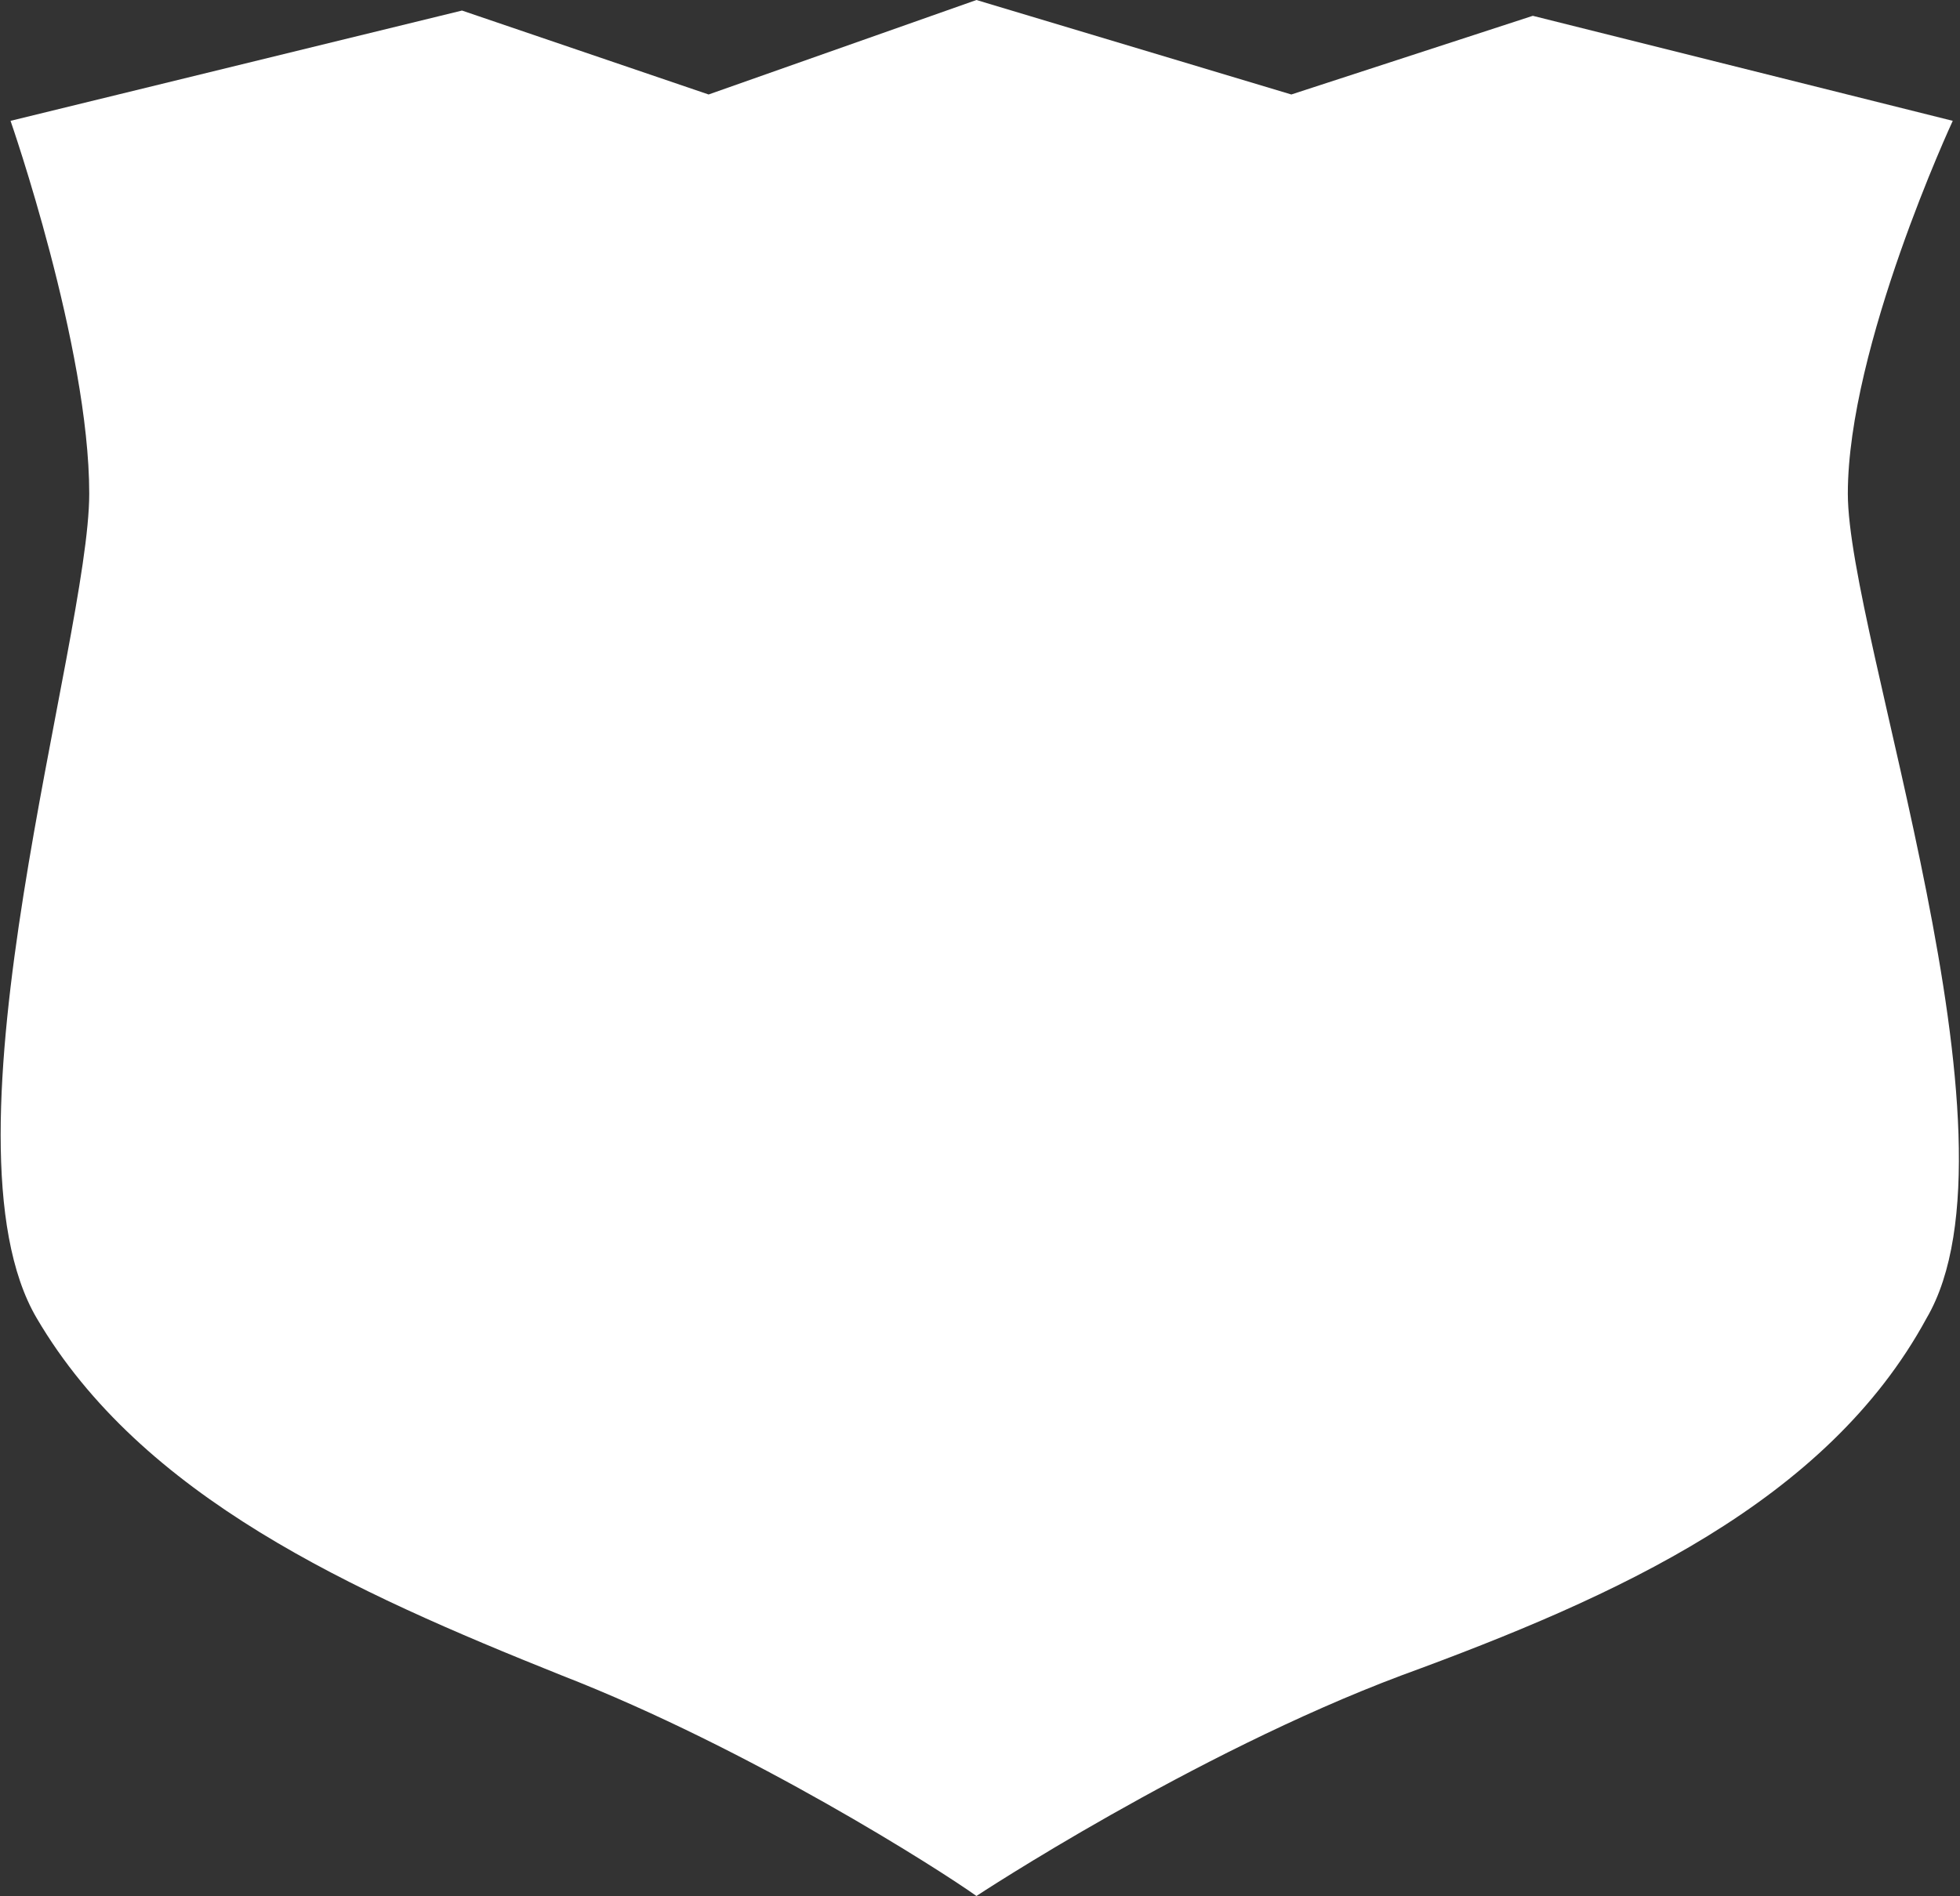
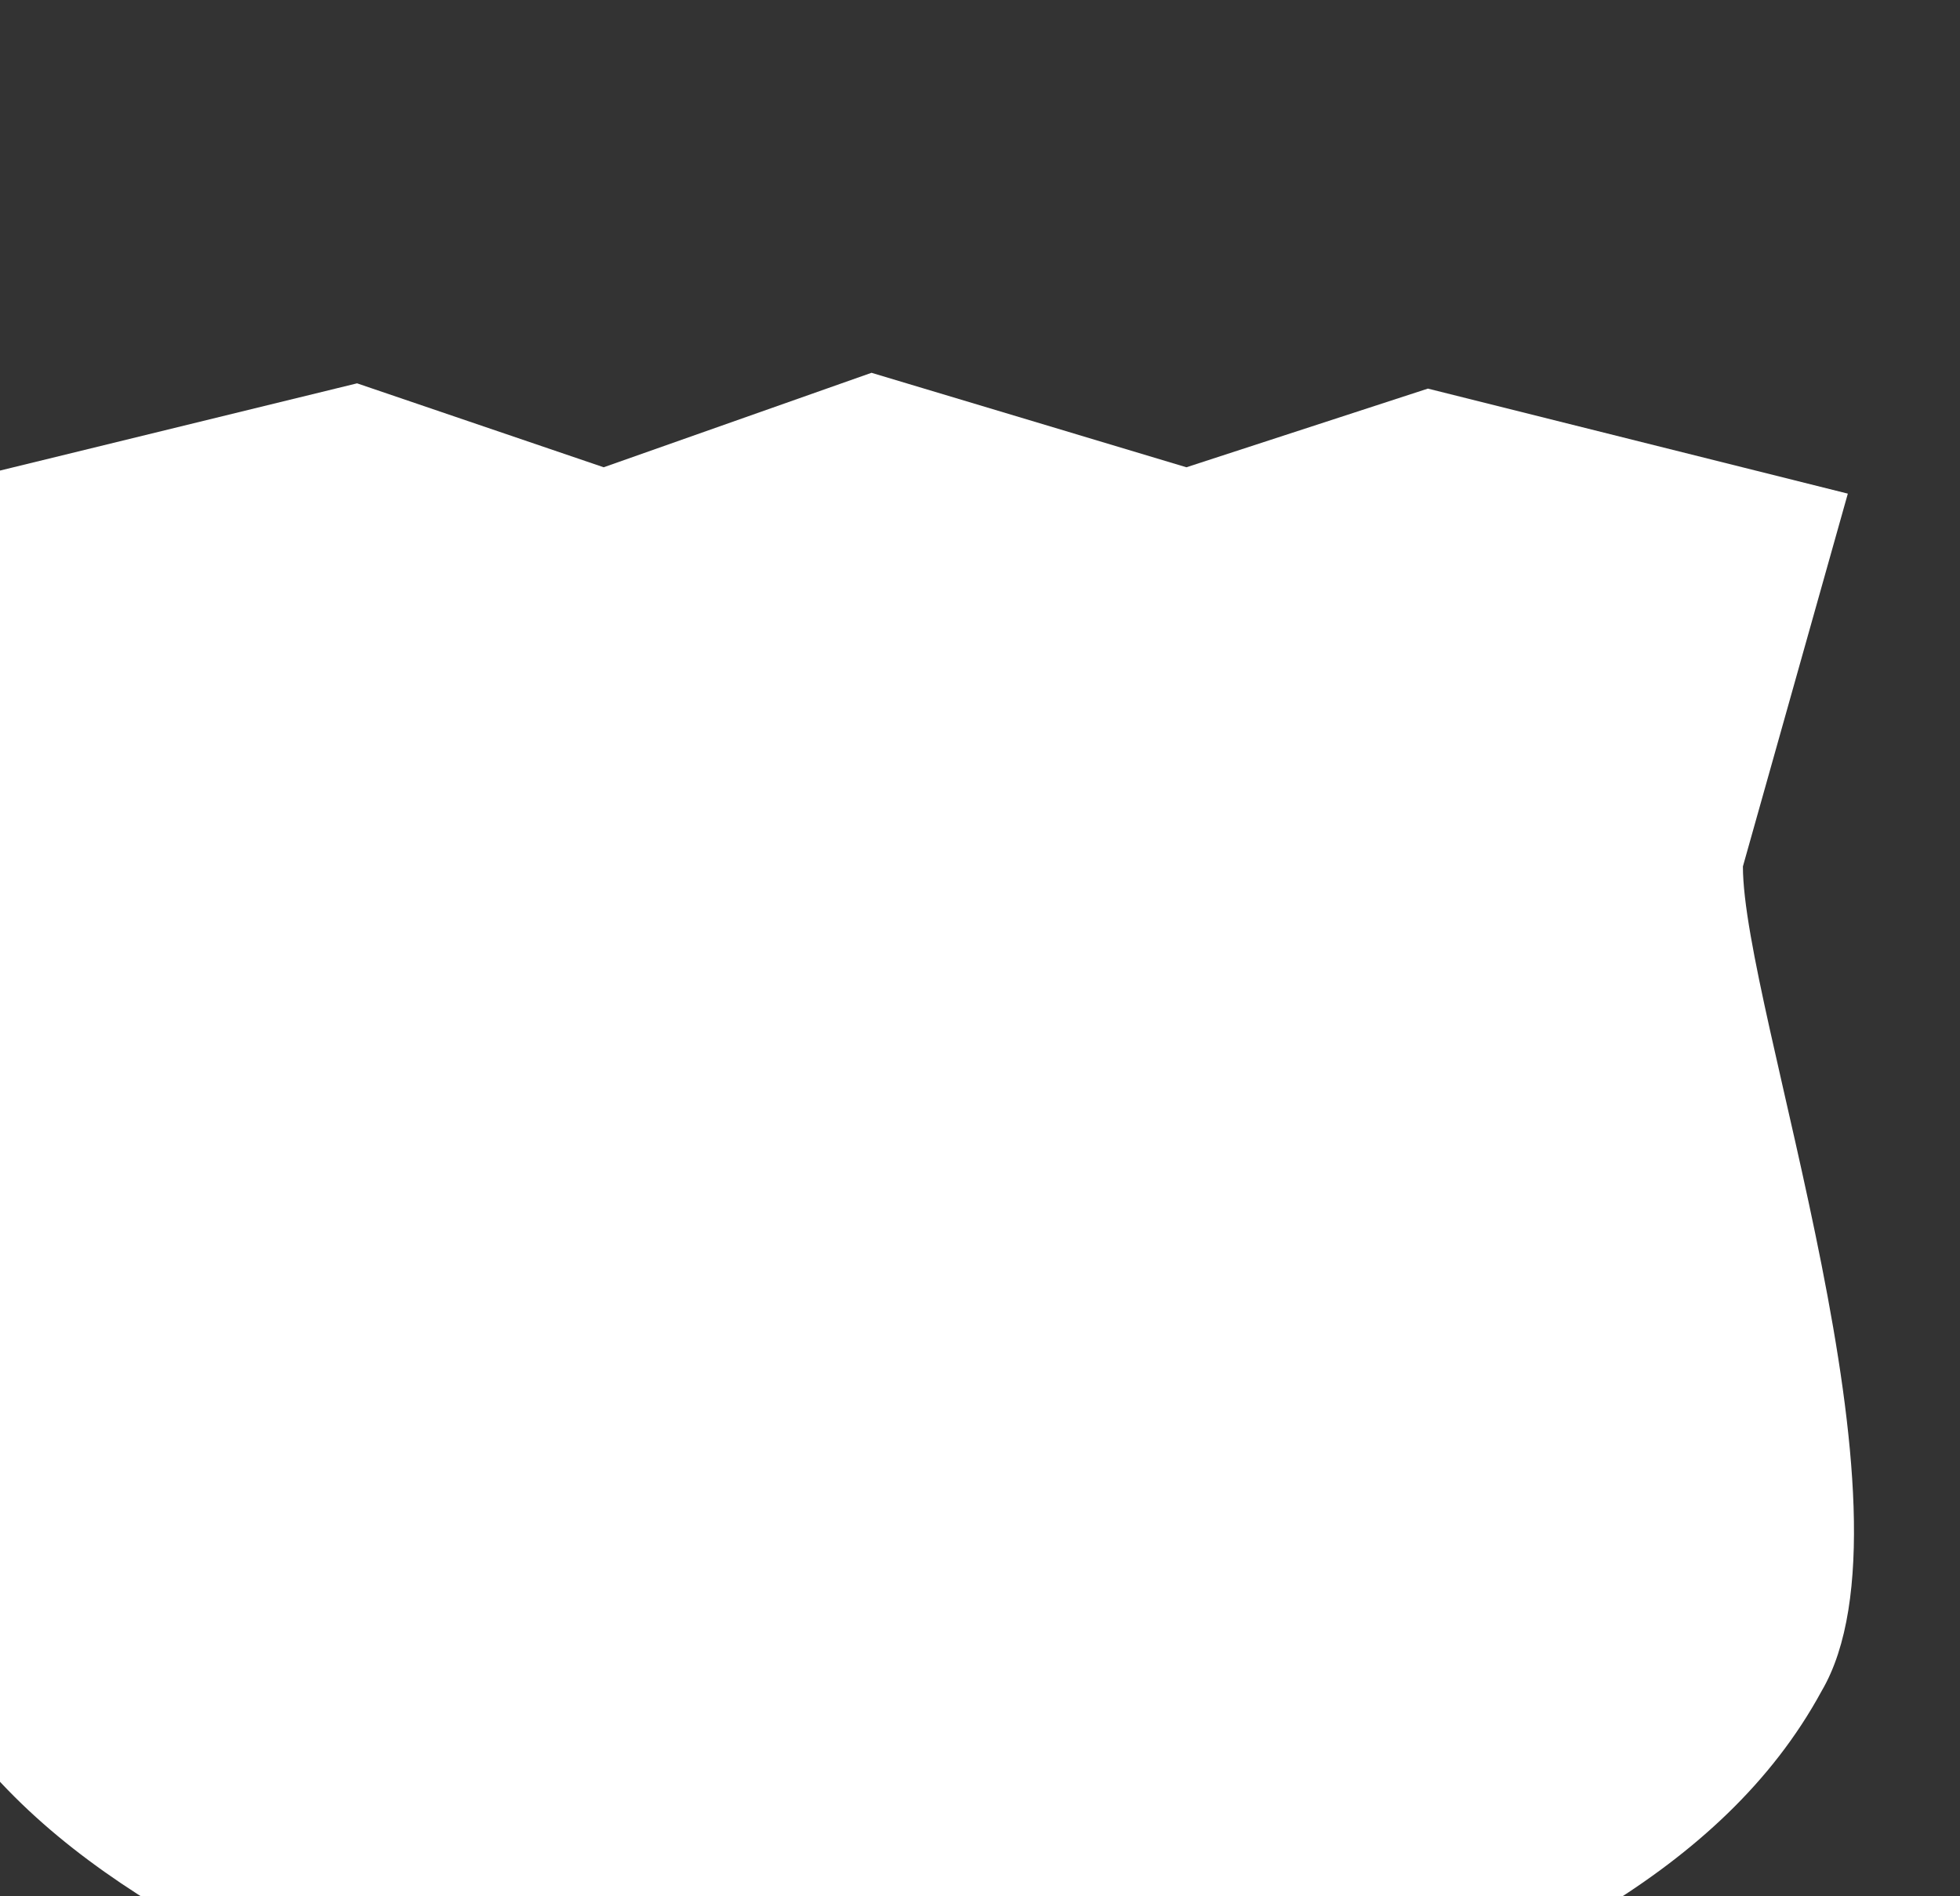
<svg xmlns="http://www.w3.org/2000/svg" version="1.2" viewBox="0 0 1487 1439" width="1487" height="1439">
  <rect x="0" y="0" width="1487" height="1439" fill="#333333" stroke="none" />
  <title>mod_logo_v4-svg</title>
  <style>
		.s0 { fill: #ffffff } 
	</style>
-   <path id="Layer" class="s0" d="m1401.9 374.6c0-111.5 79.6-282.9 79.6-282.9l-318.6-79.7-183.2 59.7-238.9-71.7-203.2 71.7-187.1-63.7-342.5 83.7c0 0 59.7 171.4 59.7 282.9 0 111.6-119.5 490.3-39.8 625.8 79.6 135.5 238.9 207.2 398.2 271 143.4 55.8 286.8 147.5 314.7 167.4 0 0 163.2-107.6 322.5-167.4 163.3-59.8 322.6-131.5 398.3-271 79.6-135.5-59.7-518.1-59.7-625.8z" />
+   <path id="Layer" class="s0" d="m1401.9 374.6l-318.6-79.7-183.2 59.7-238.9-71.7-203.2 71.7-187.1-63.7-342.5 83.7c0 0 59.7 171.4 59.7 282.9 0 111.6-119.5 490.3-39.8 625.8 79.6 135.5 238.9 207.2 398.2 271 143.4 55.8 286.8 147.5 314.7 167.4 0 0 163.2-107.6 322.5-167.4 163.3-59.8 322.6-131.5 398.3-271 79.6-135.5-59.7-518.1-59.7-625.8z" />
</svg>